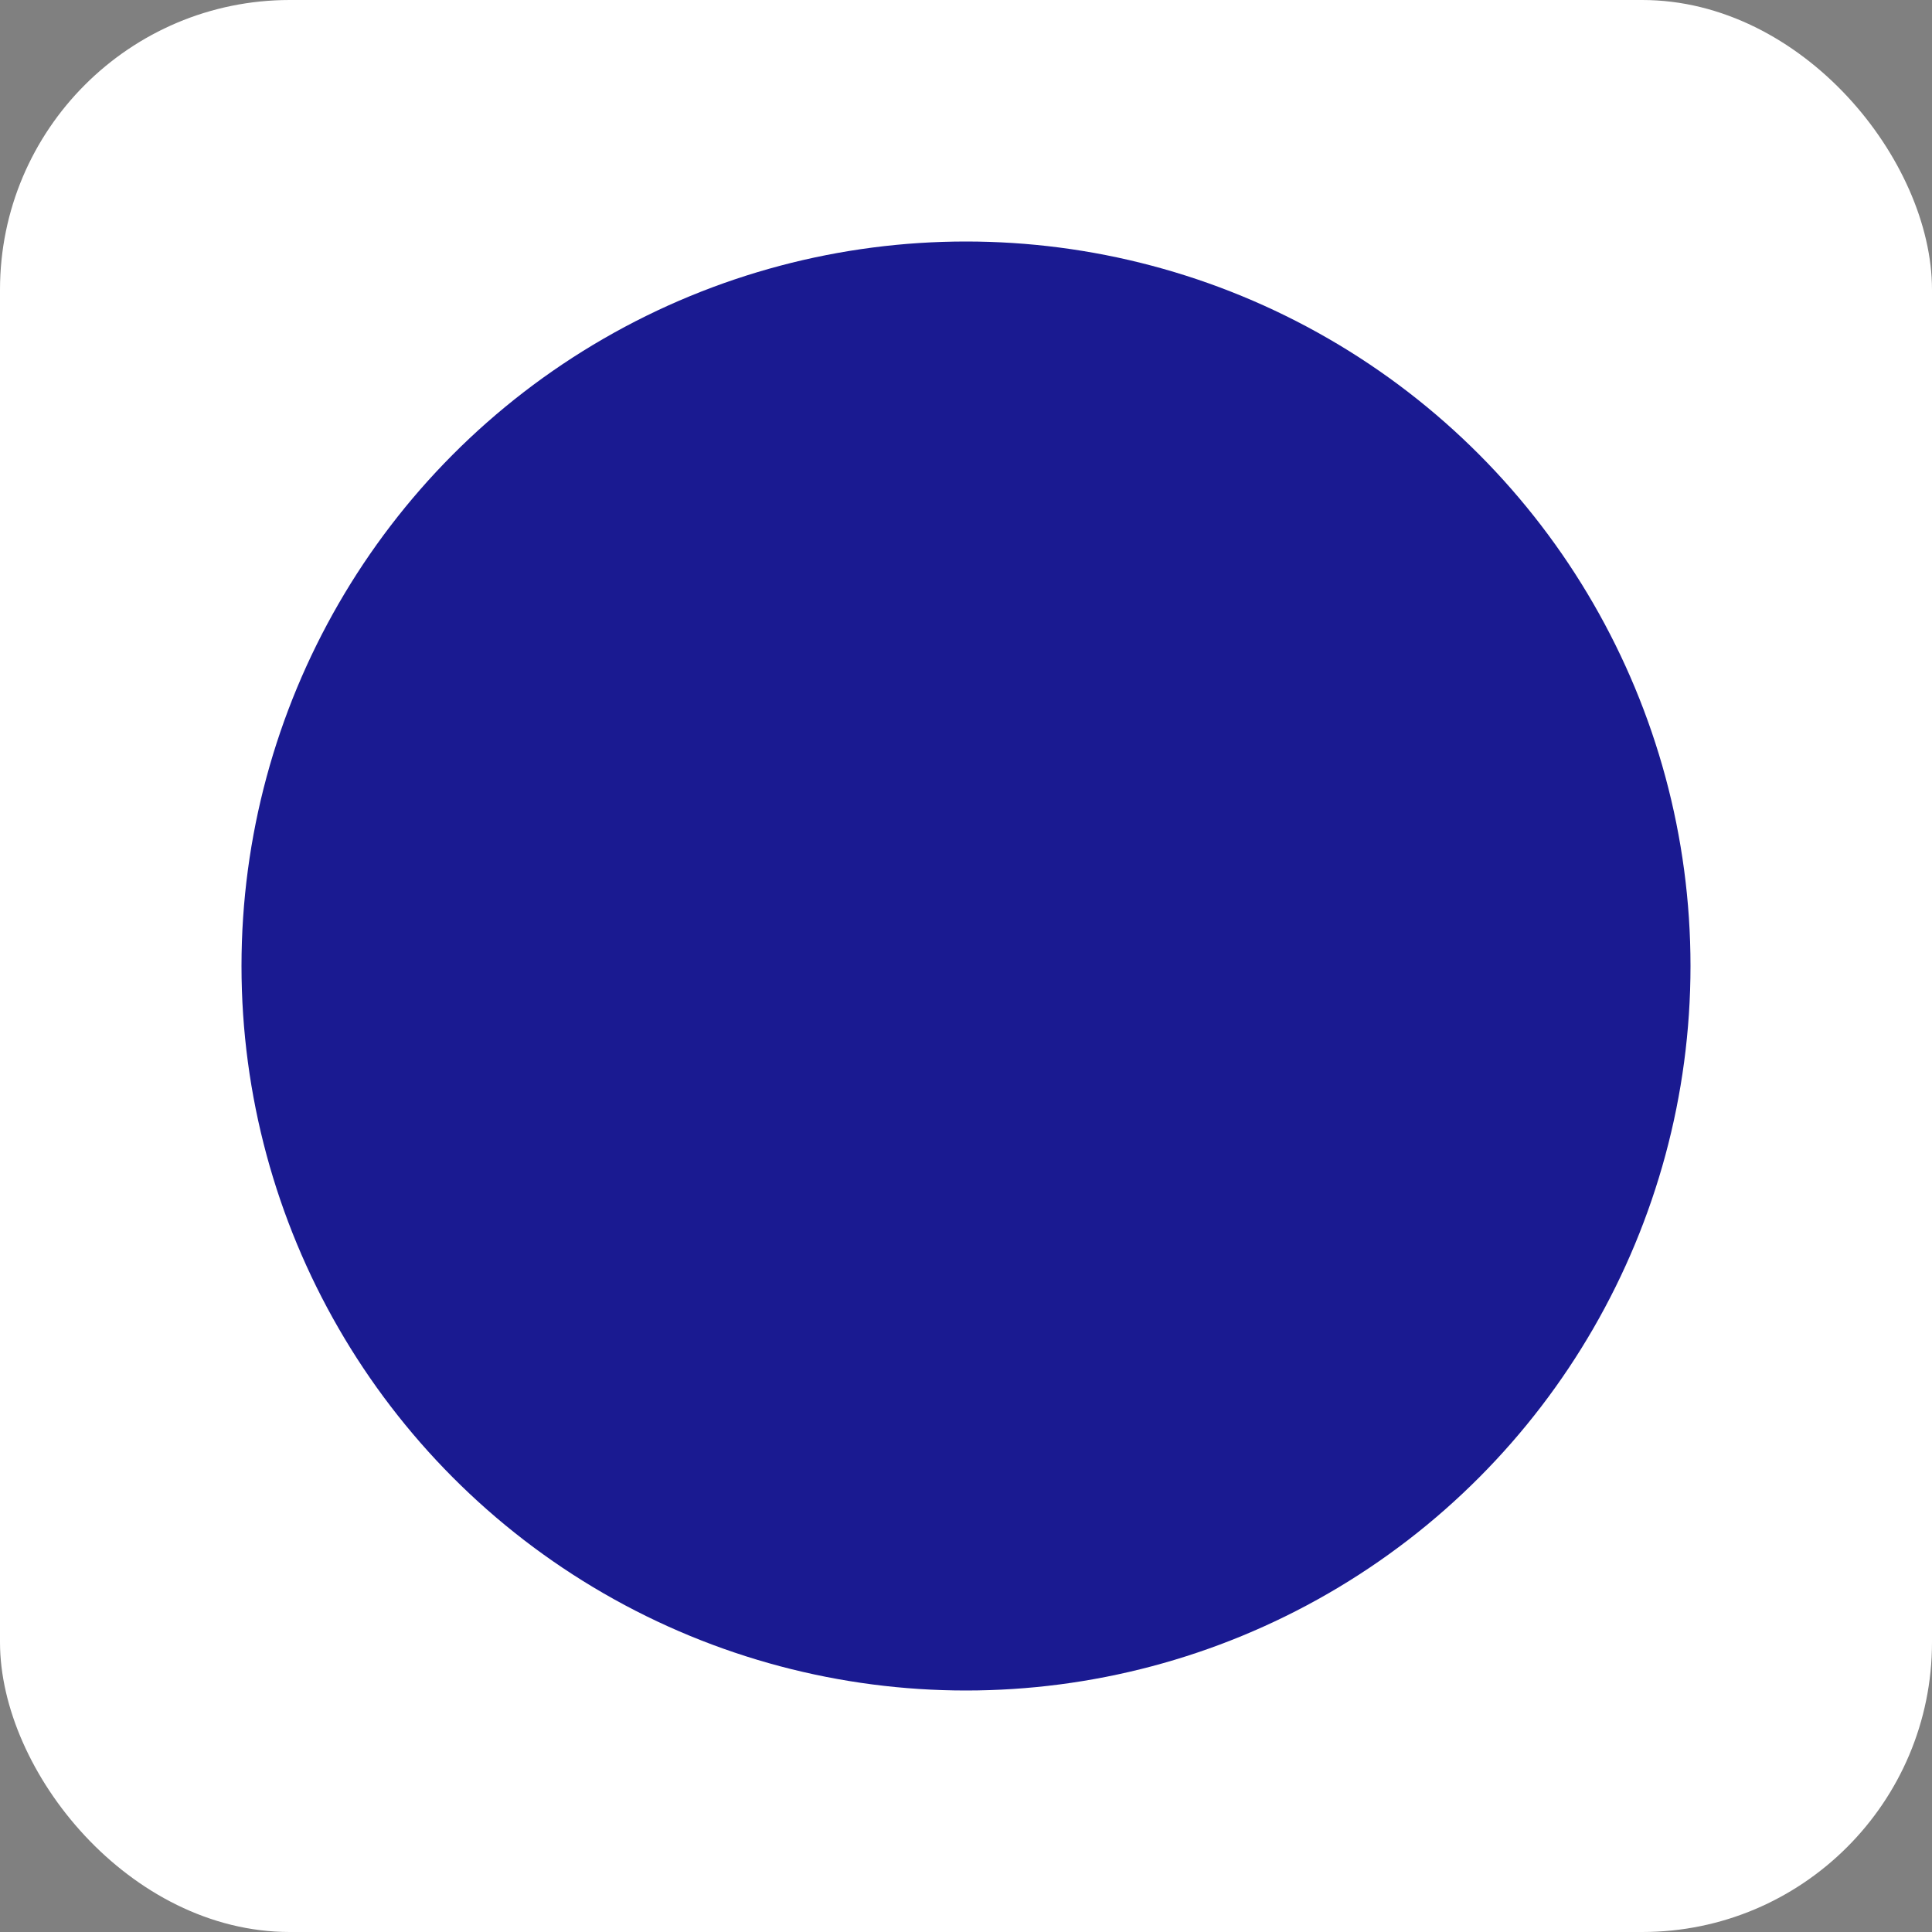
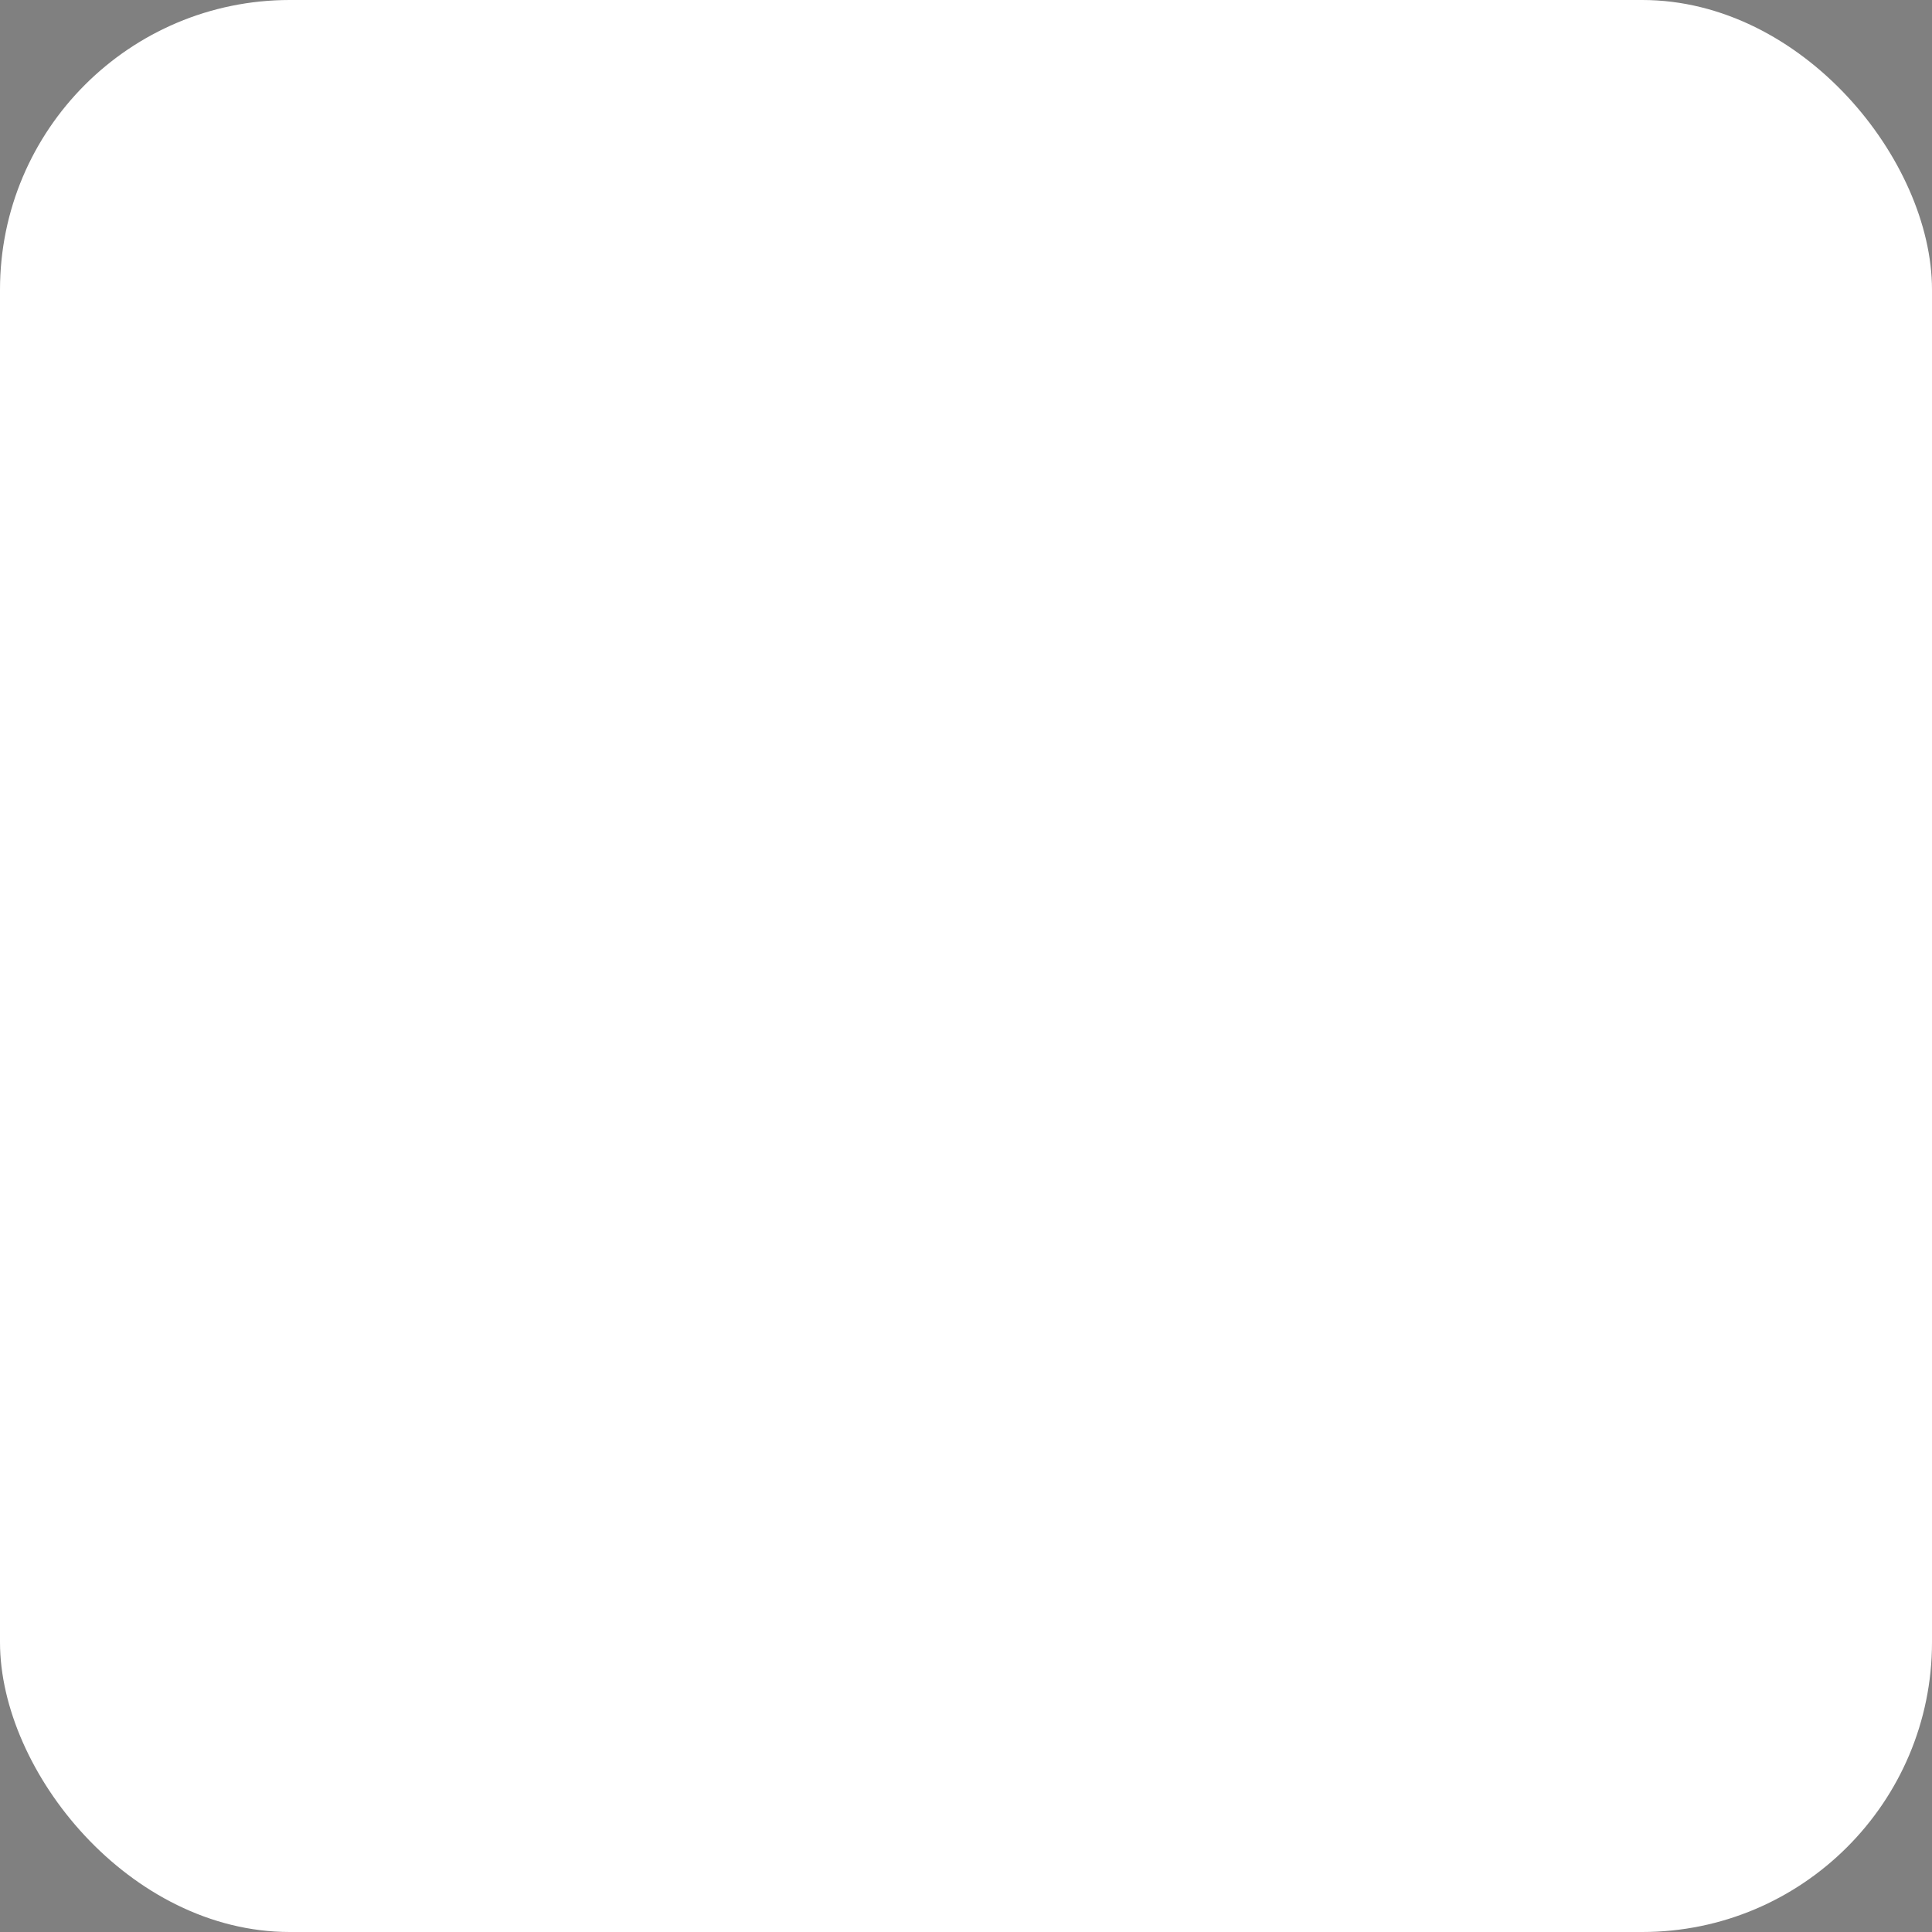
<svg xmlns="http://www.w3.org/2000/svg" width="200" height="200" viewBox="0 0 200 200">
  <rect x="0" y="0" width="200" height="200" fill="#808080" stroke="none" />
  <rect x="0" y="0" width="200" height="200" rx="30" fill="#ffffff" />
-   <circle cx="100" cy="100" r="75" fill="#1A1A91" />
</svg>